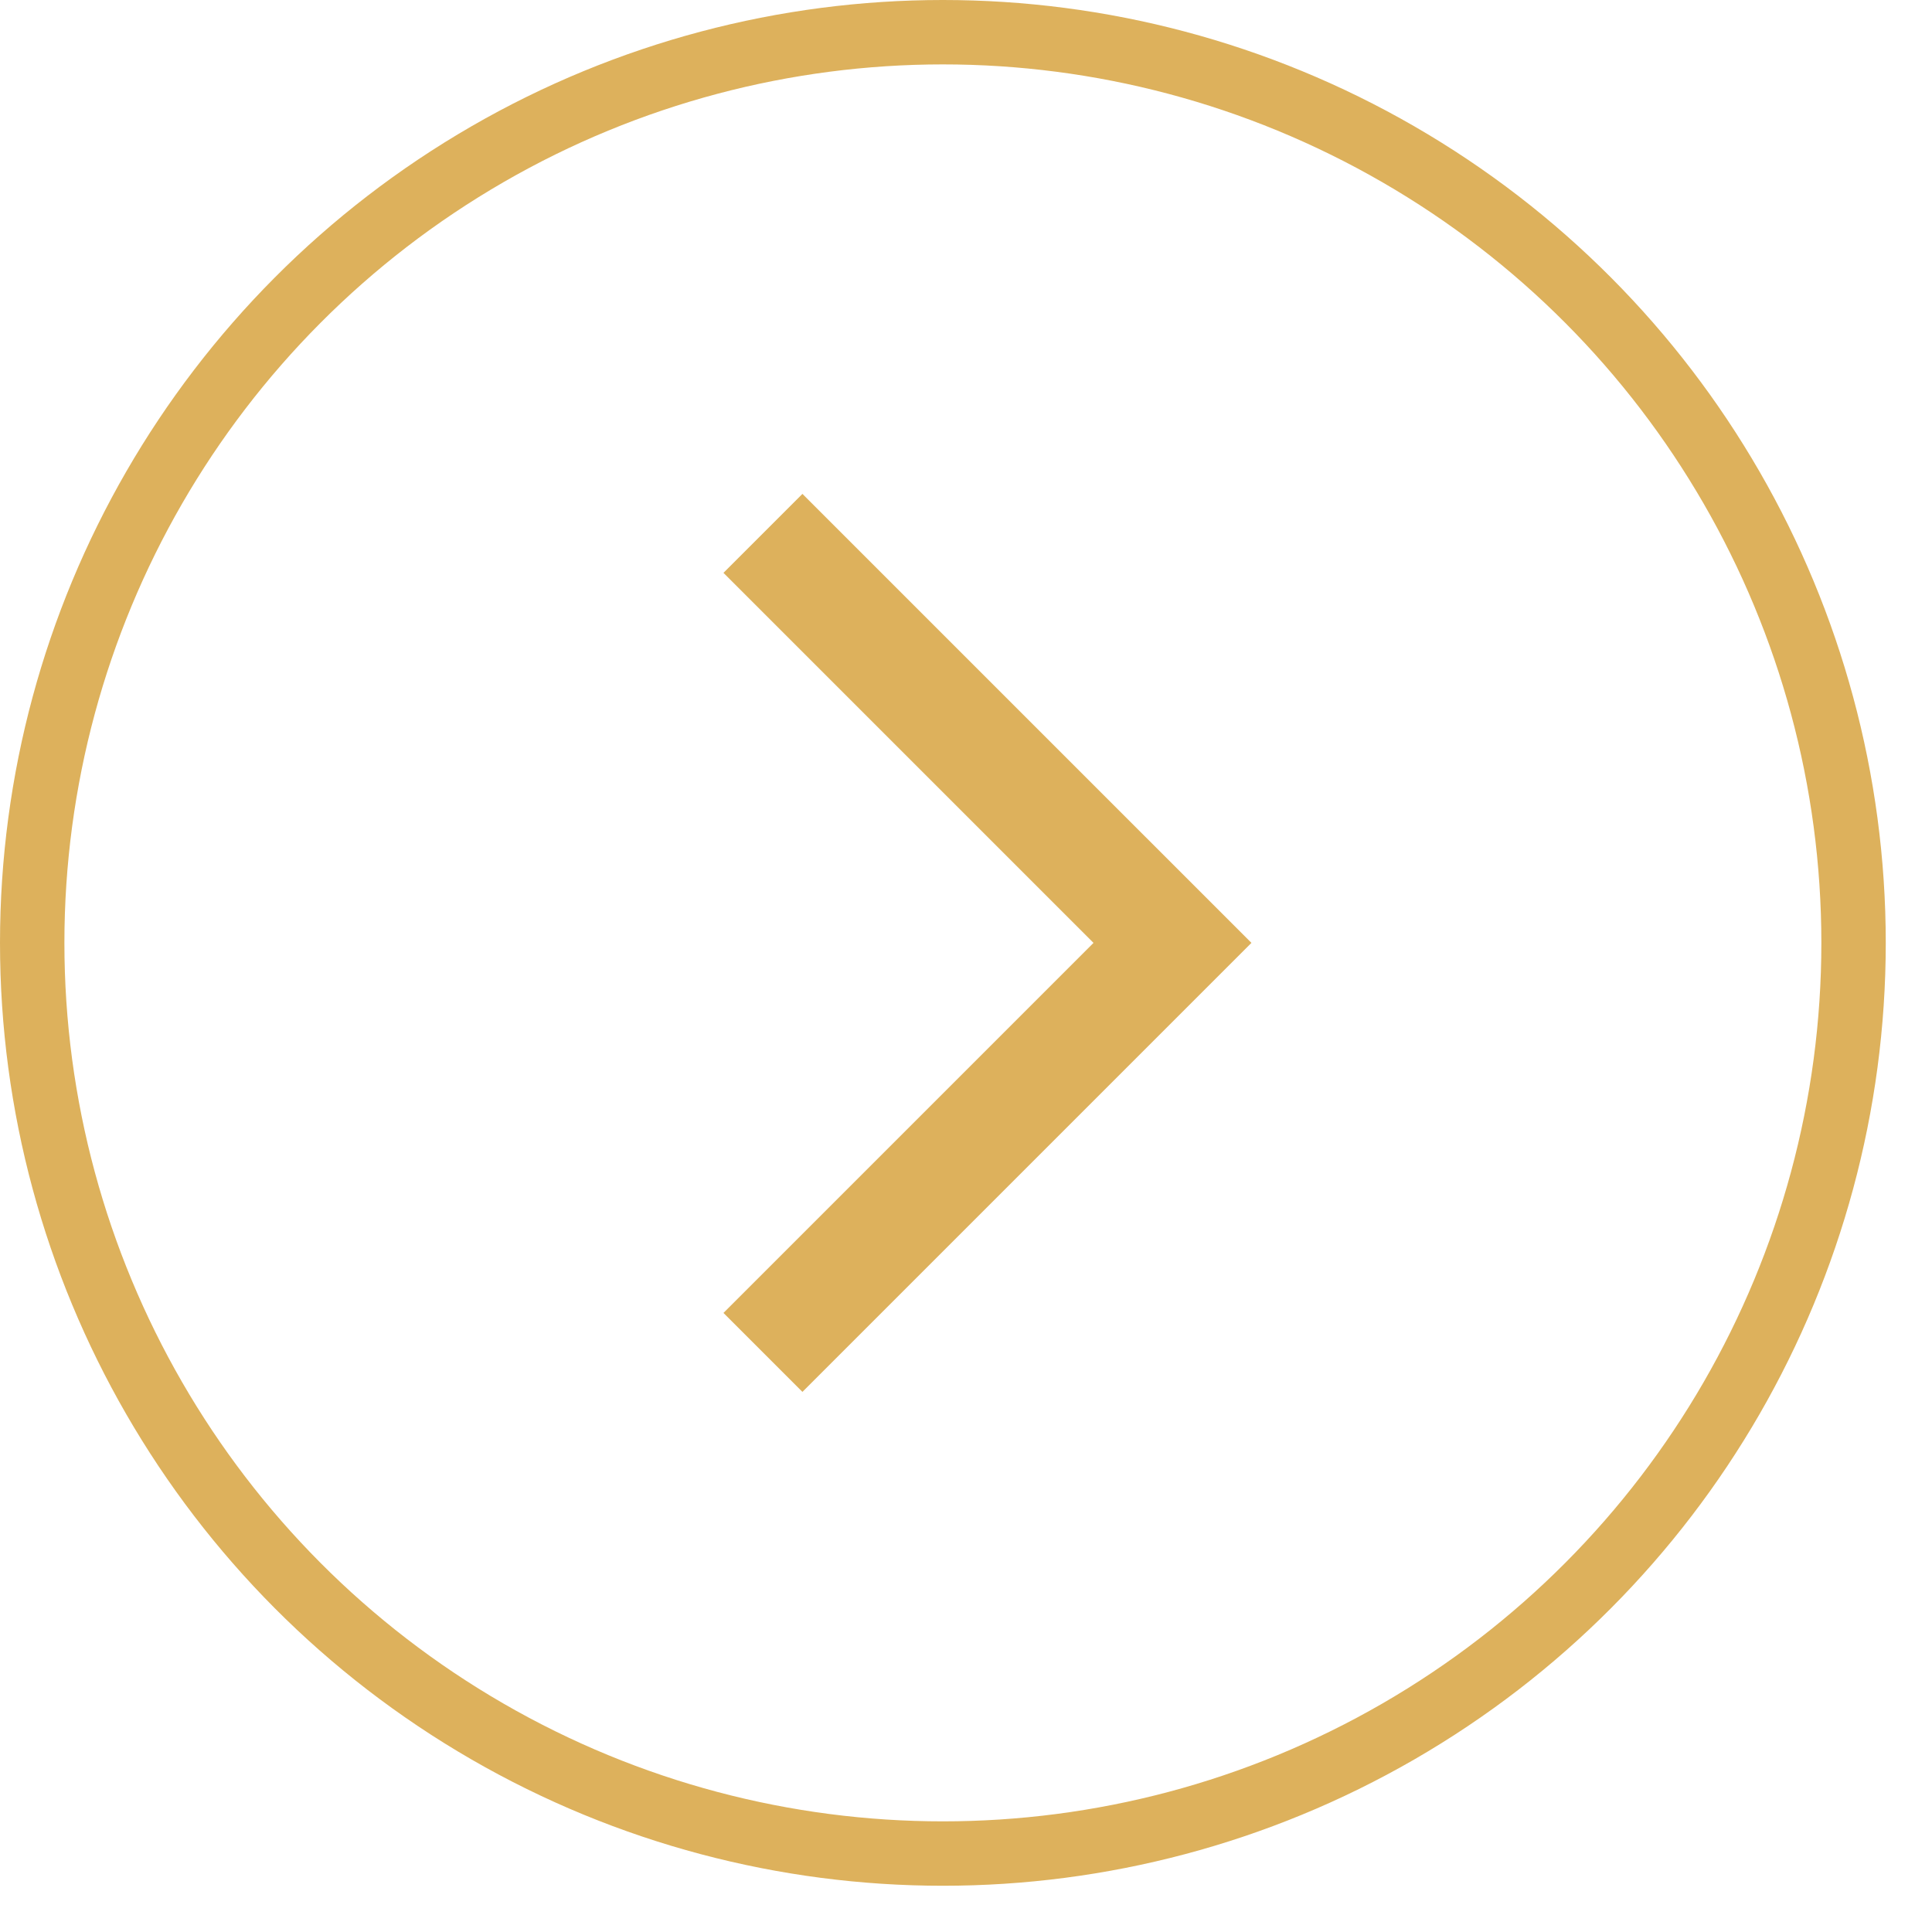
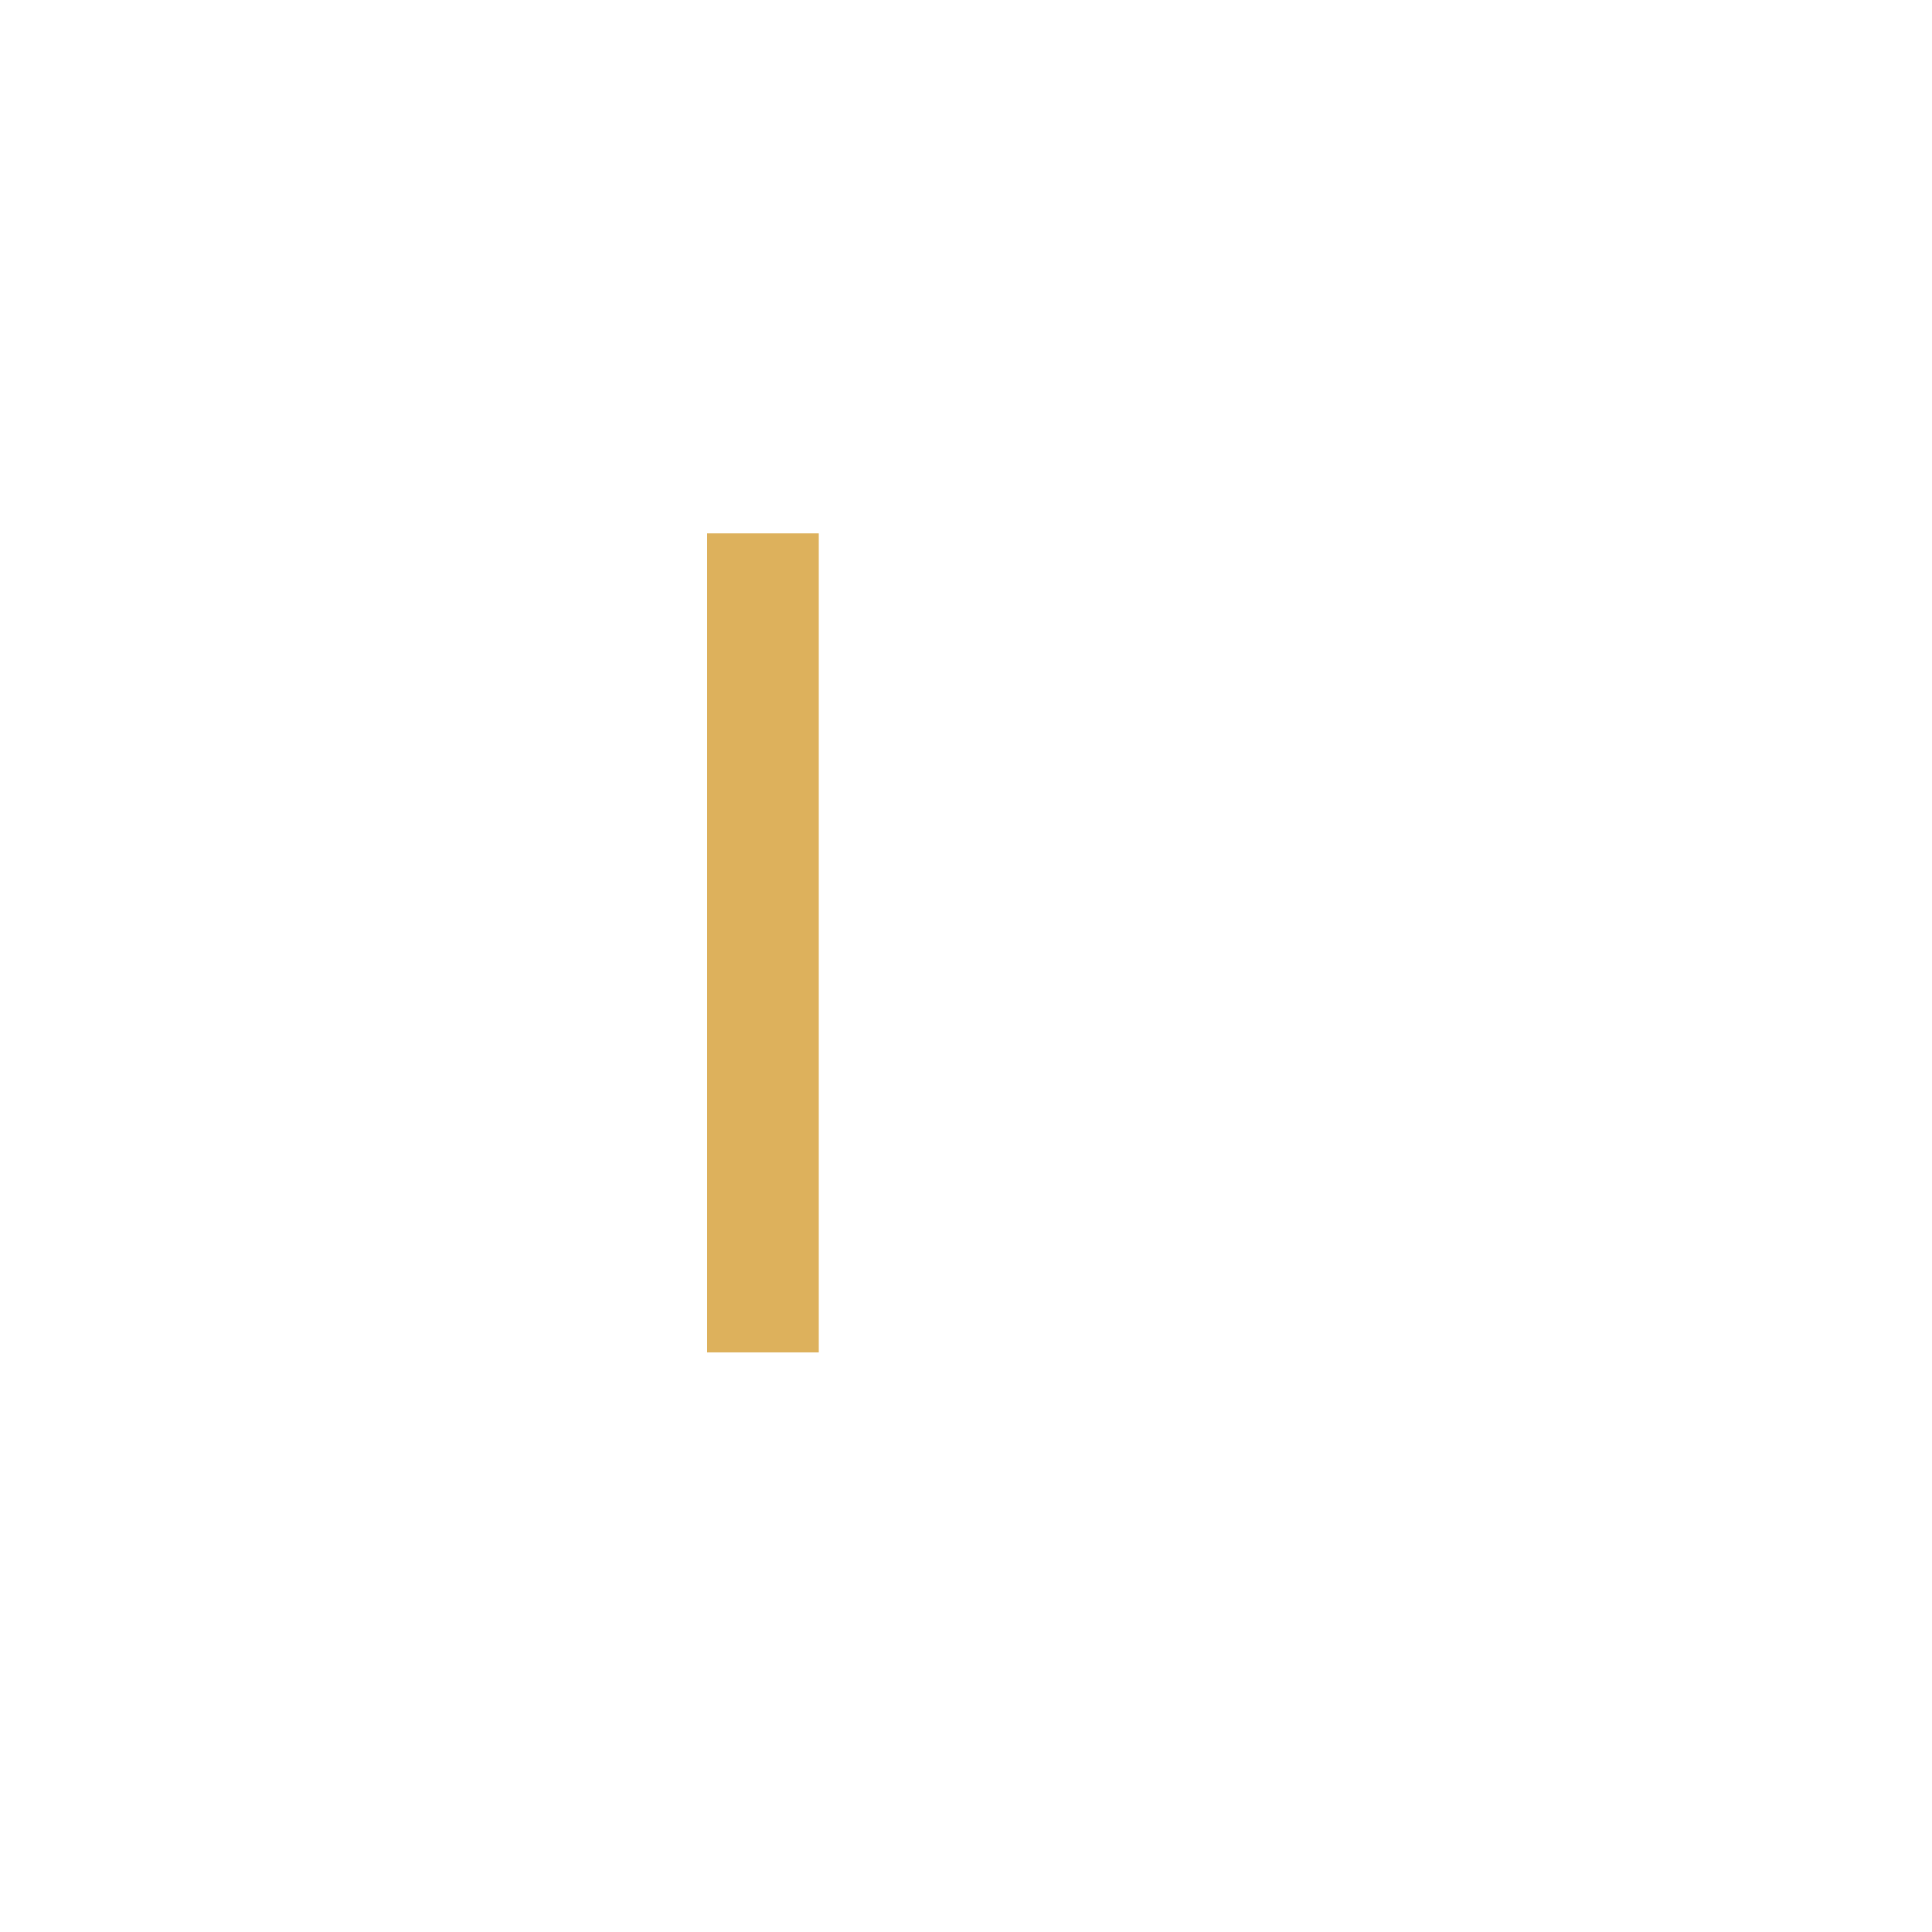
<svg xmlns="http://www.w3.org/2000/svg" width="30" height="30" viewBox="0 0 30 30" fill="none">
-   <circle cx="14.641" cy="14.641" r="14.141" stroke="#DDB15C" />
-   <path d="M11.847 8.282L18.206 14.641L11.847 21" stroke="#DDB15C" stroke-width="1.734" />
+   <path d="M11.847 8.282L11.847 21" stroke="#DDB15C" stroke-width="1.734" />
</svg>